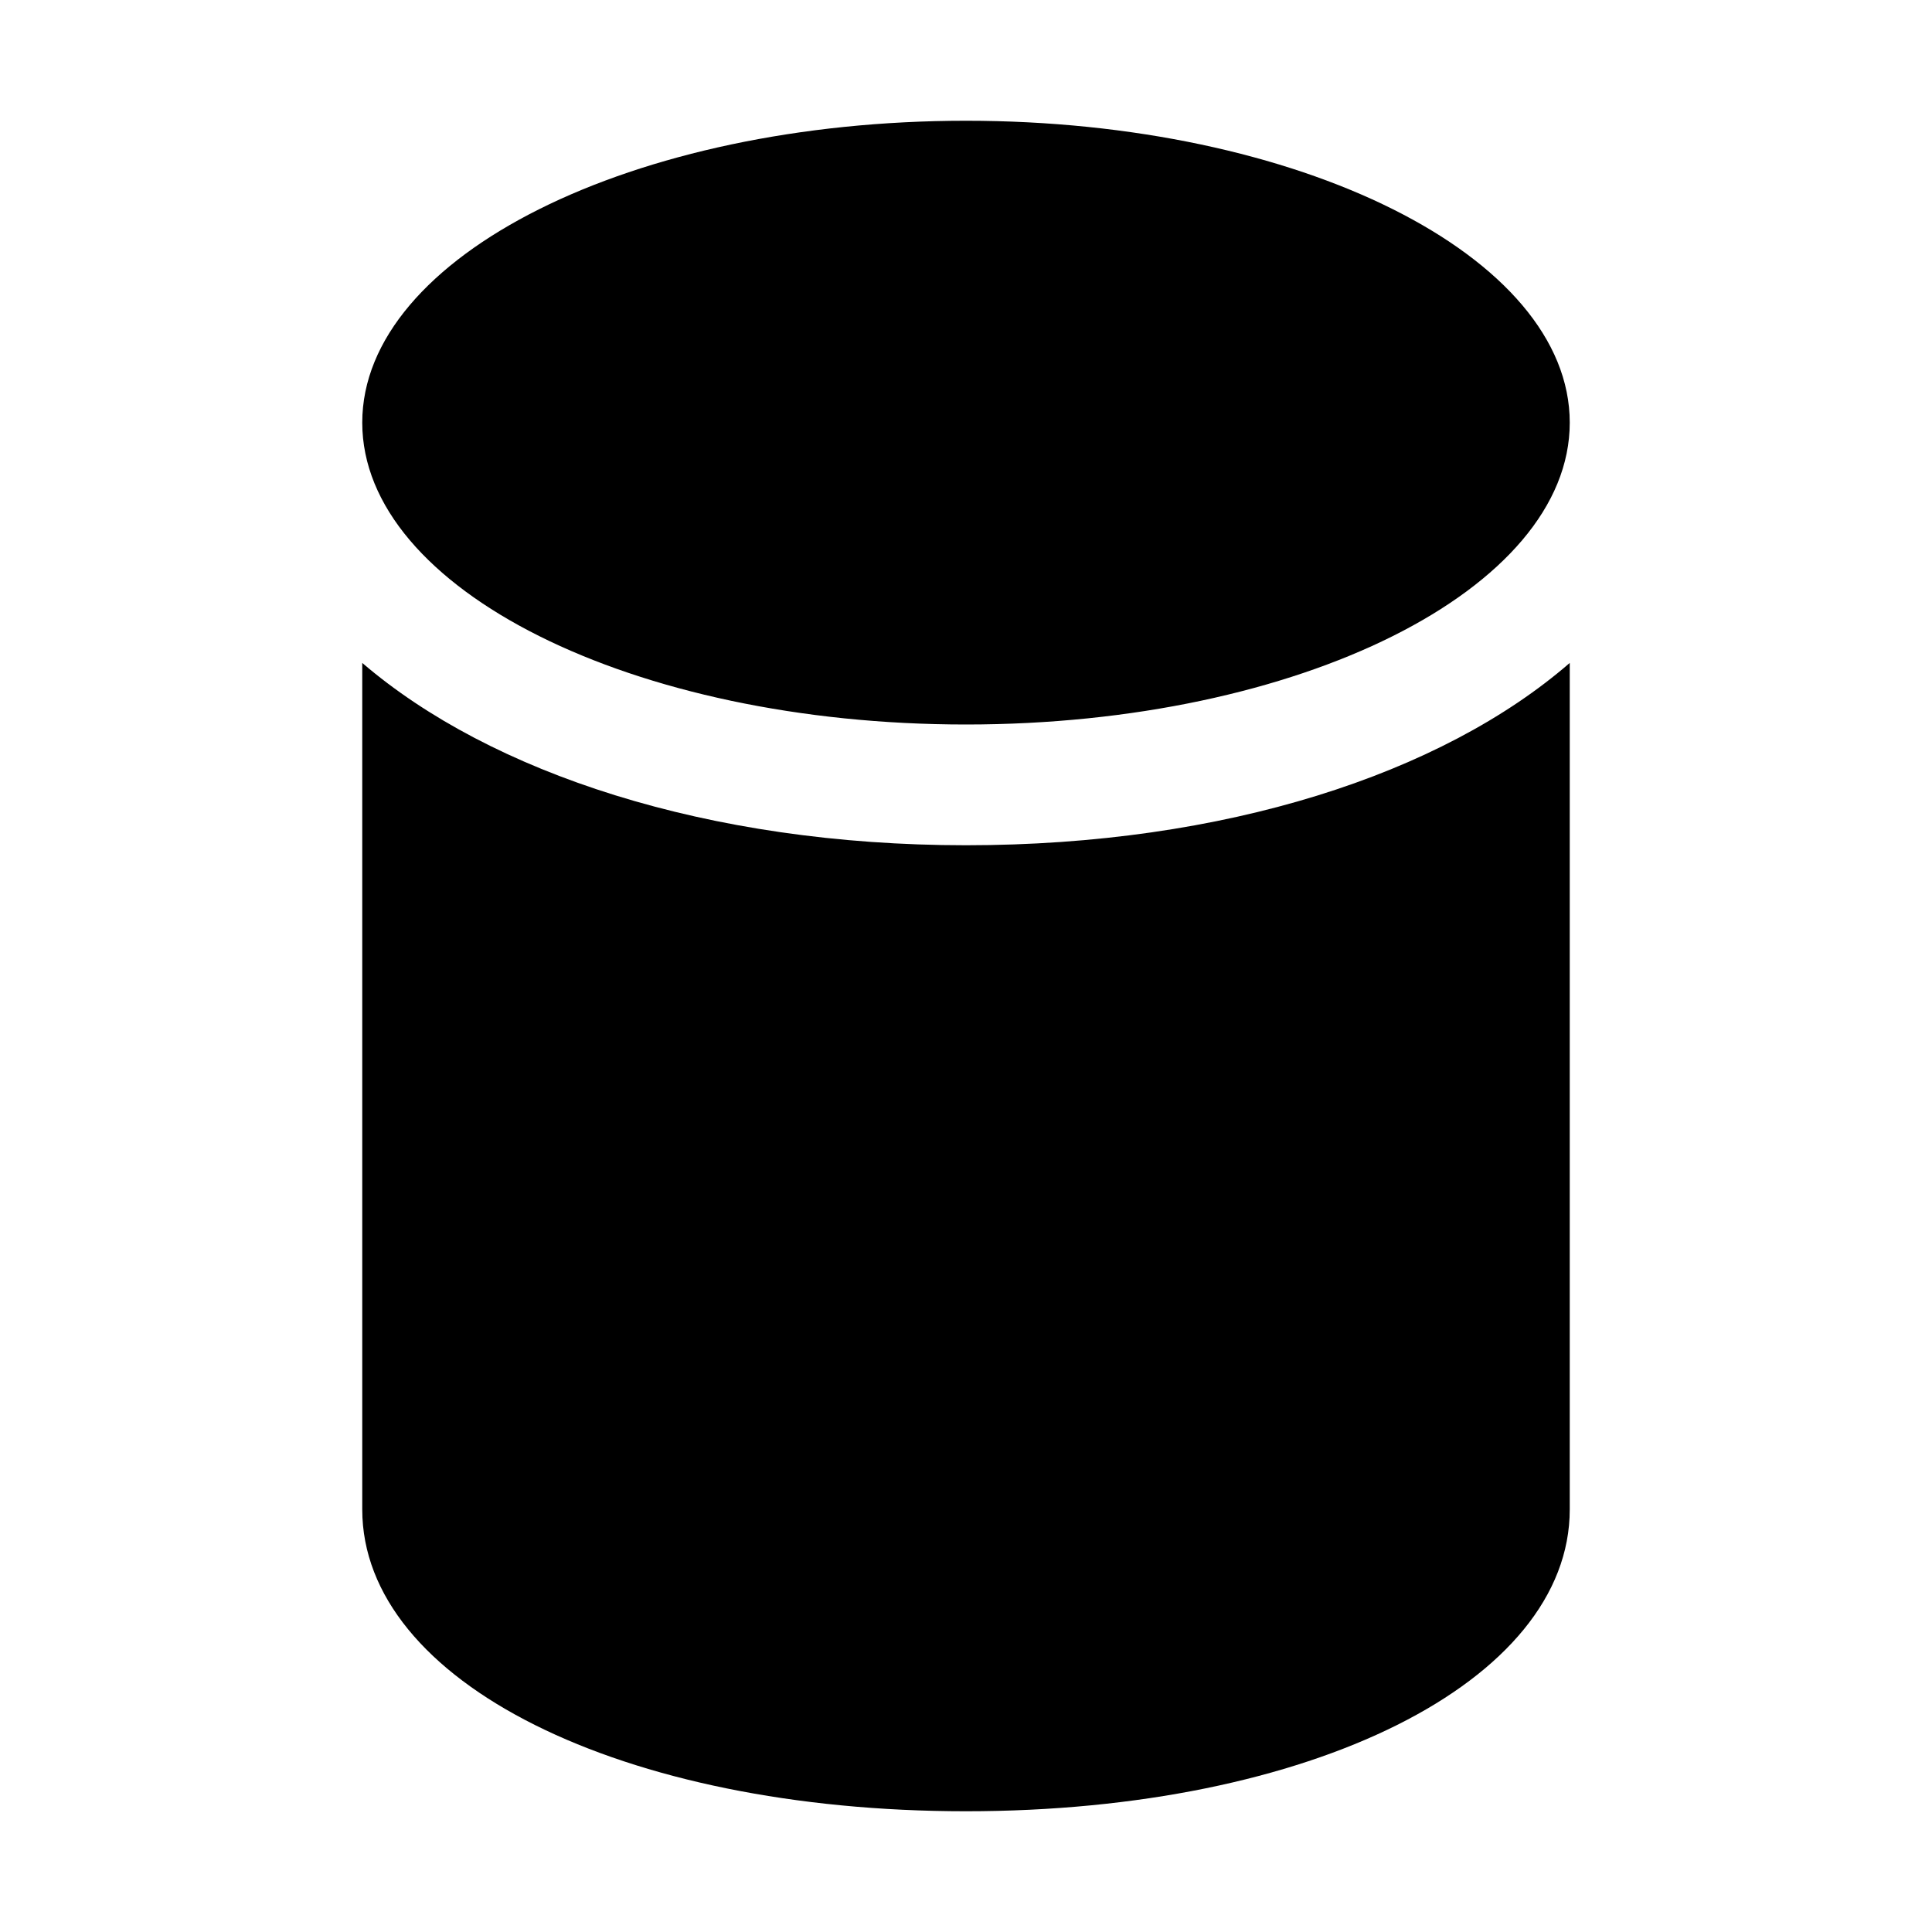
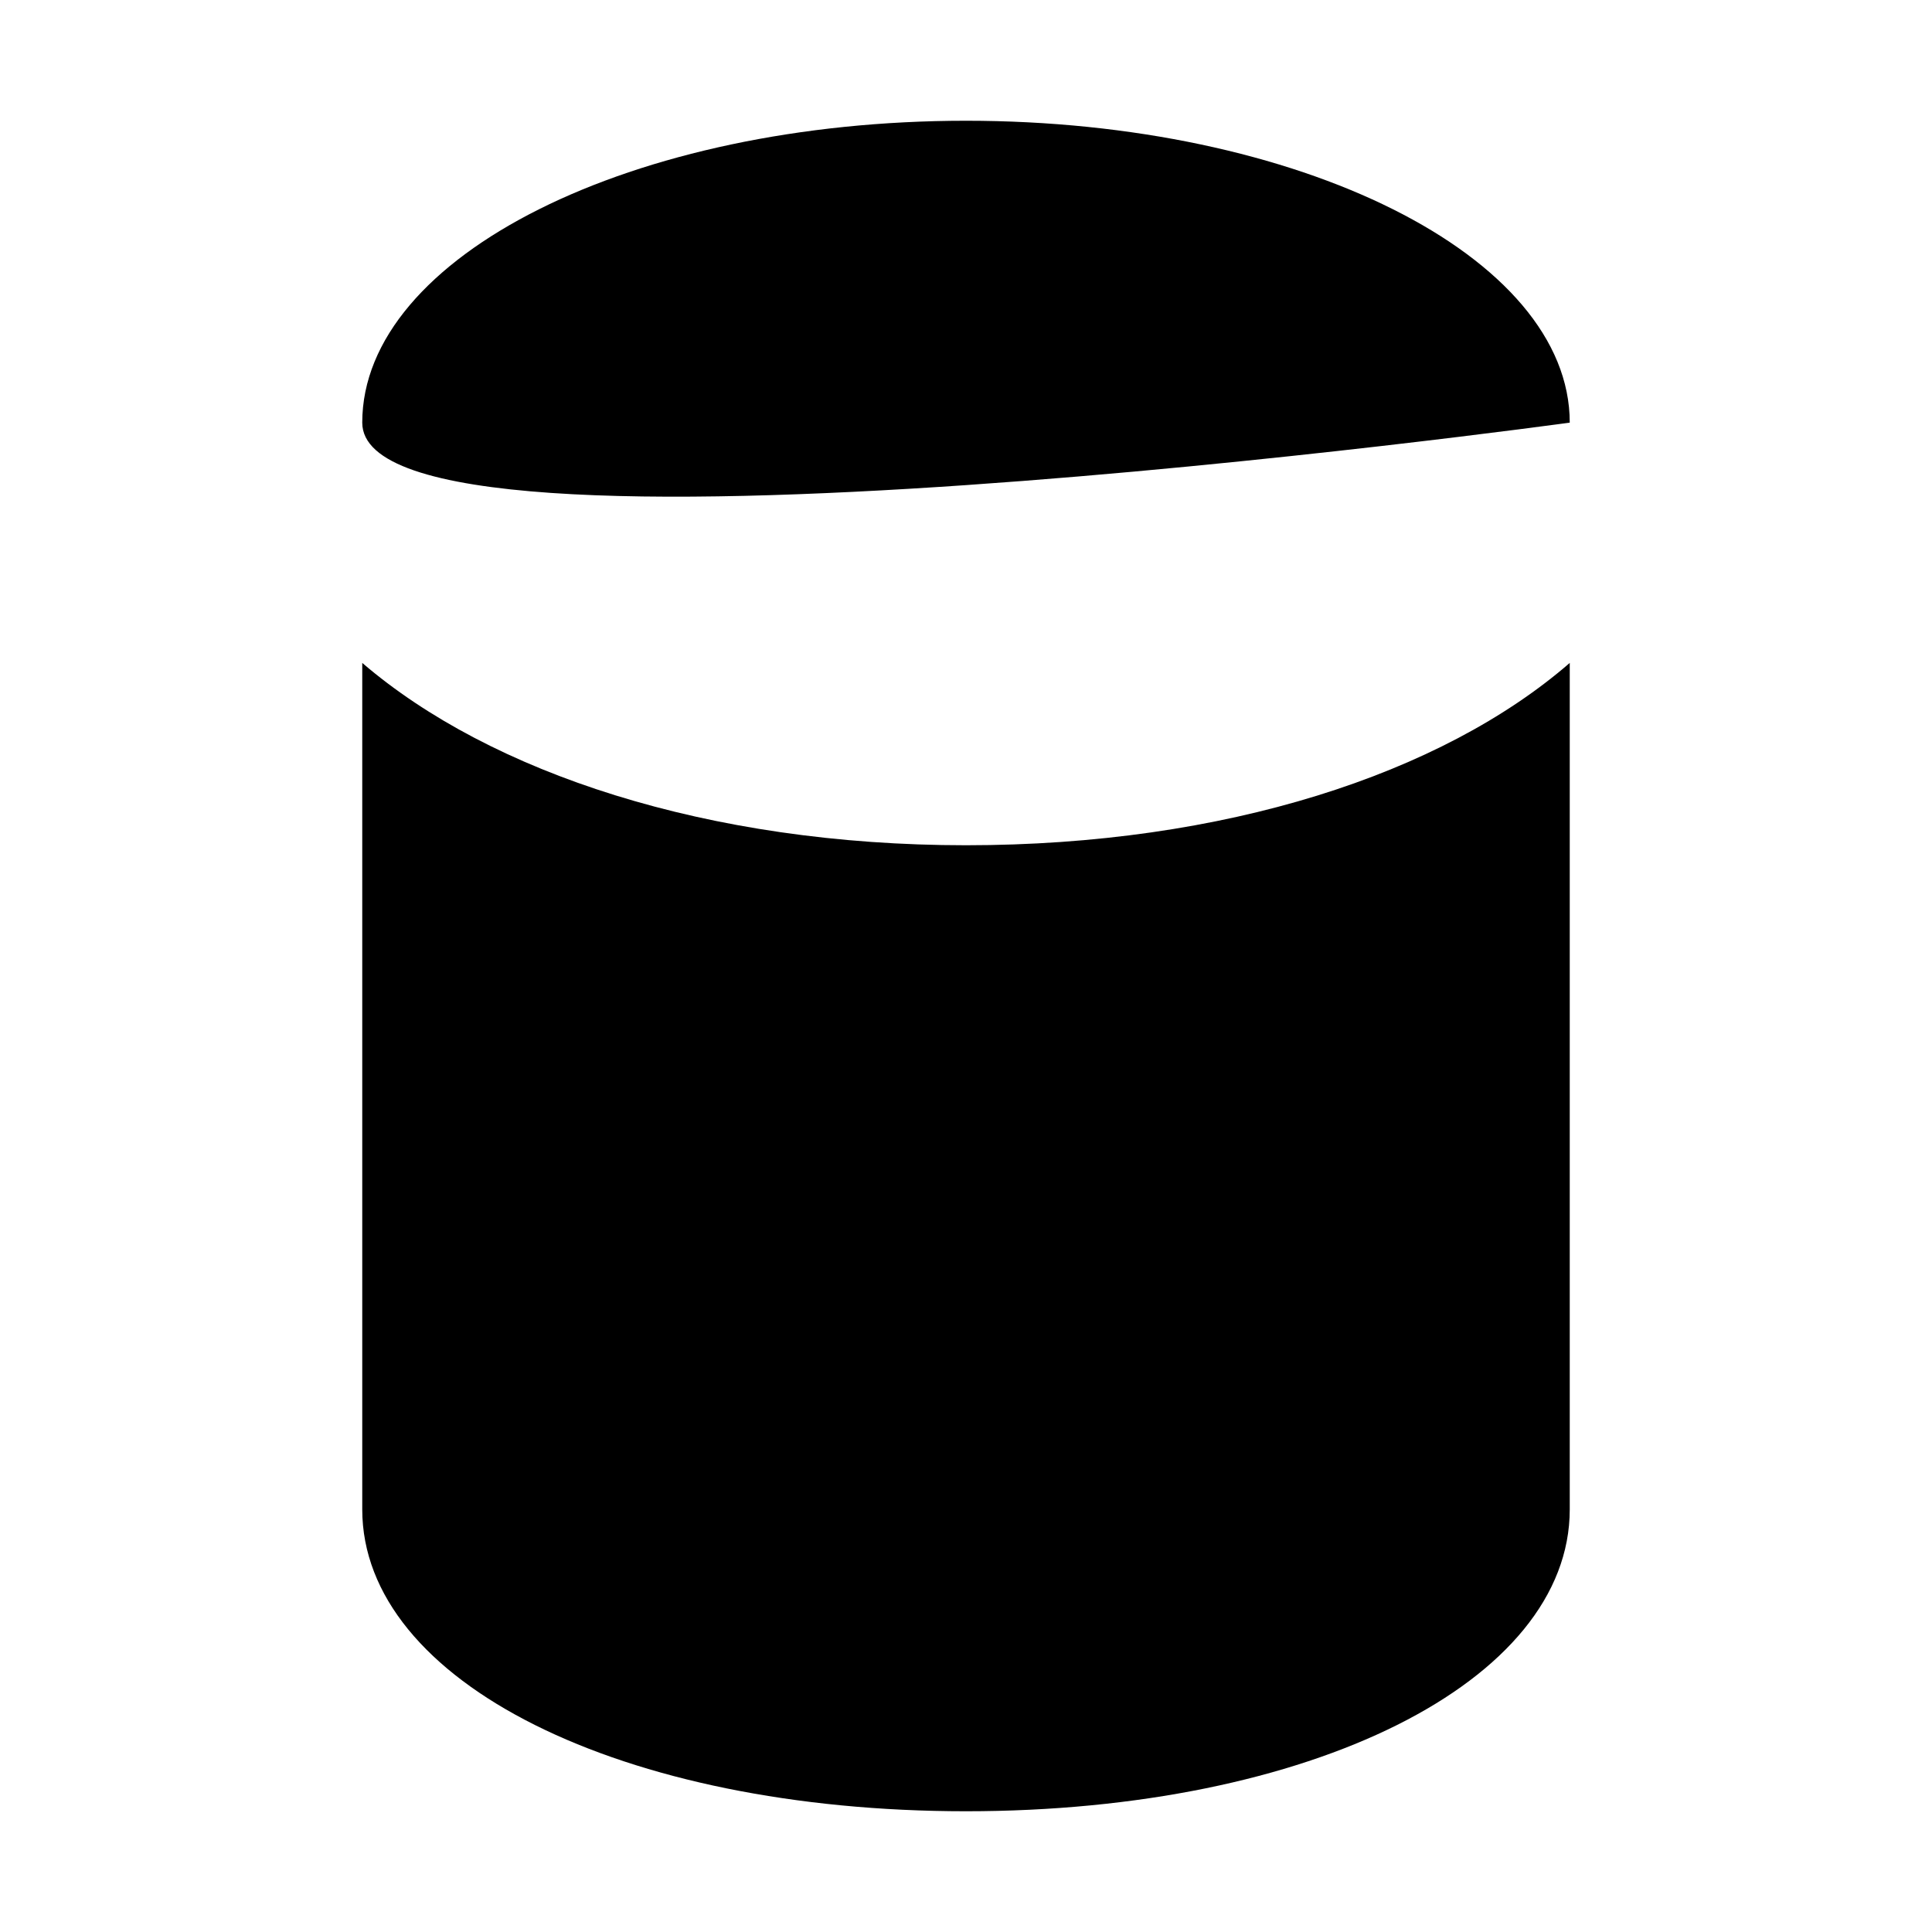
<svg xmlns="http://www.w3.org/2000/svg" width="16" height="16" viewBox="0 0 16 16">
-   <path d="M13 3.5C13 4.88 10.76 6 8 6S3 4.88 3 3.5 5.24 1 8 1s5 1.12 5 2.5Zm-10 9V5.49C4.06 6.4 5.86 7 8 7s3.94-.59 5-1.51v7.01c0 1.43-2.15 2.5-5 2.5s-5-1.07-5-2.5Z" />
+   <path d="M13 3.5S3 4.88 3 3.5 5.24 1 8 1s5 1.12 5 2.5Zm-10 9V5.49C4.06 6.4 5.86 7 8 7s3.94-.59 5-1.51v7.01c0 1.43-2.15 2.5-5 2.5s-5-1.07-5-2.5Z" />
</svg>